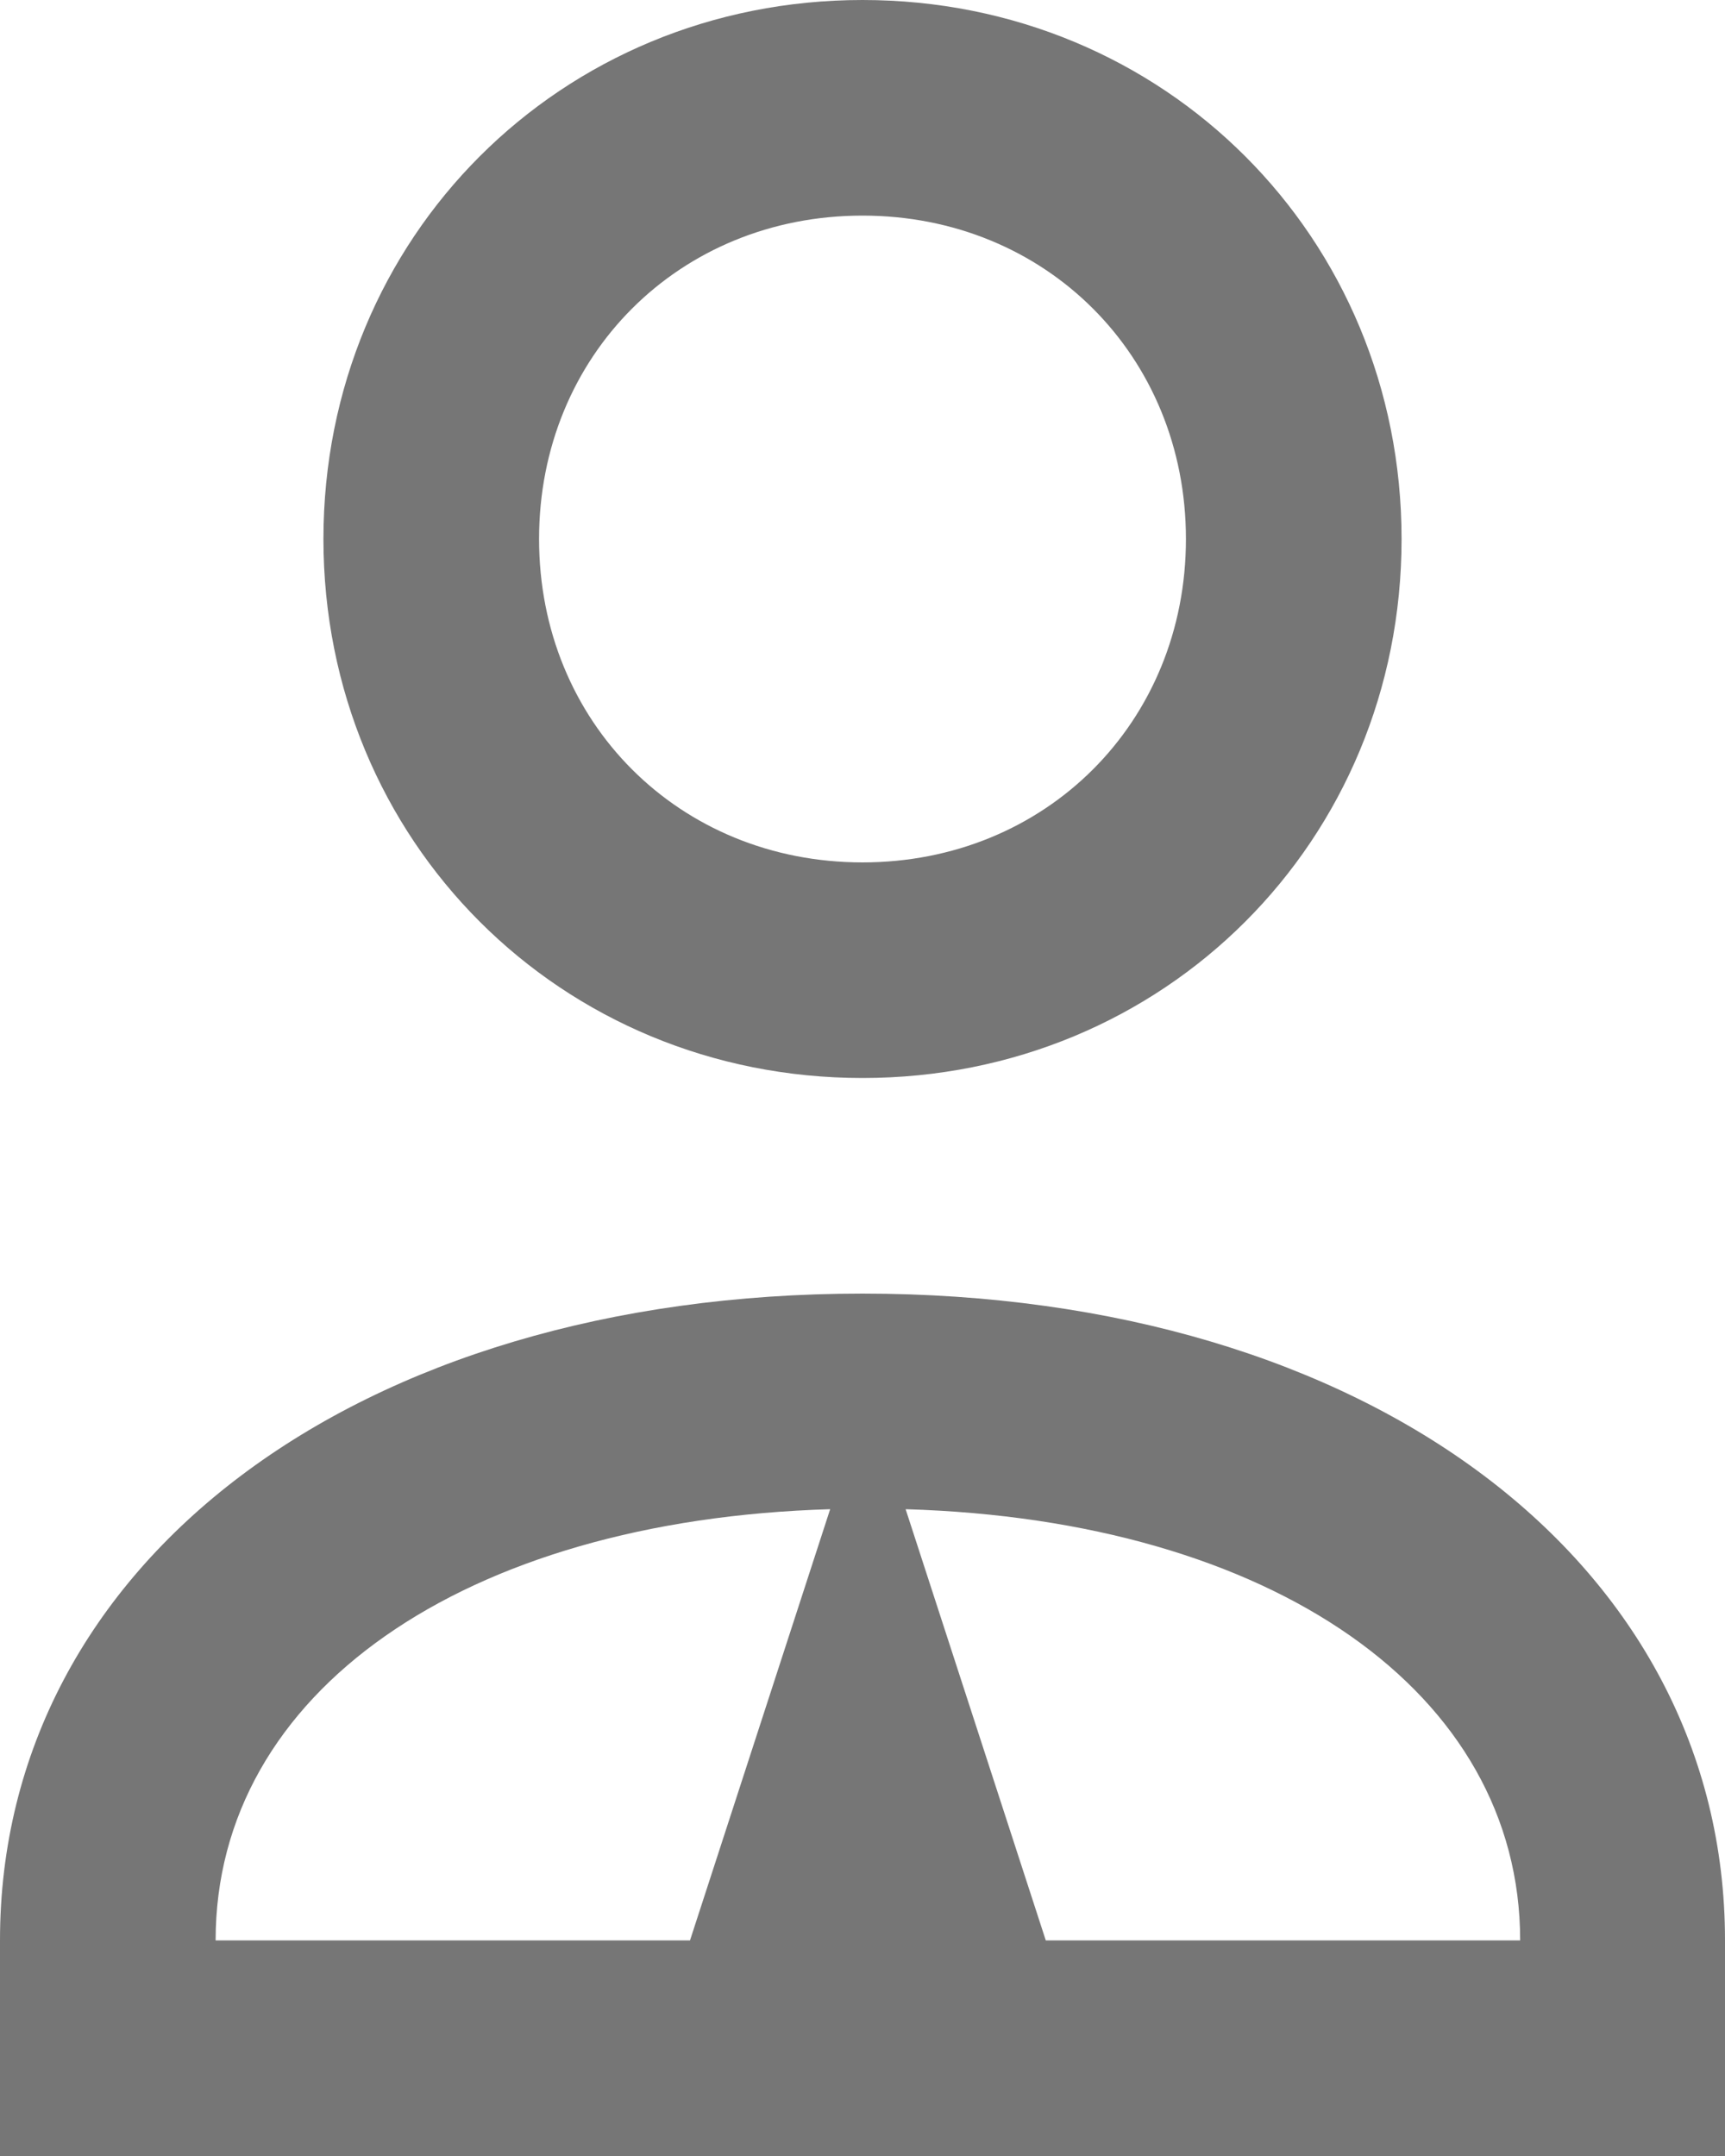
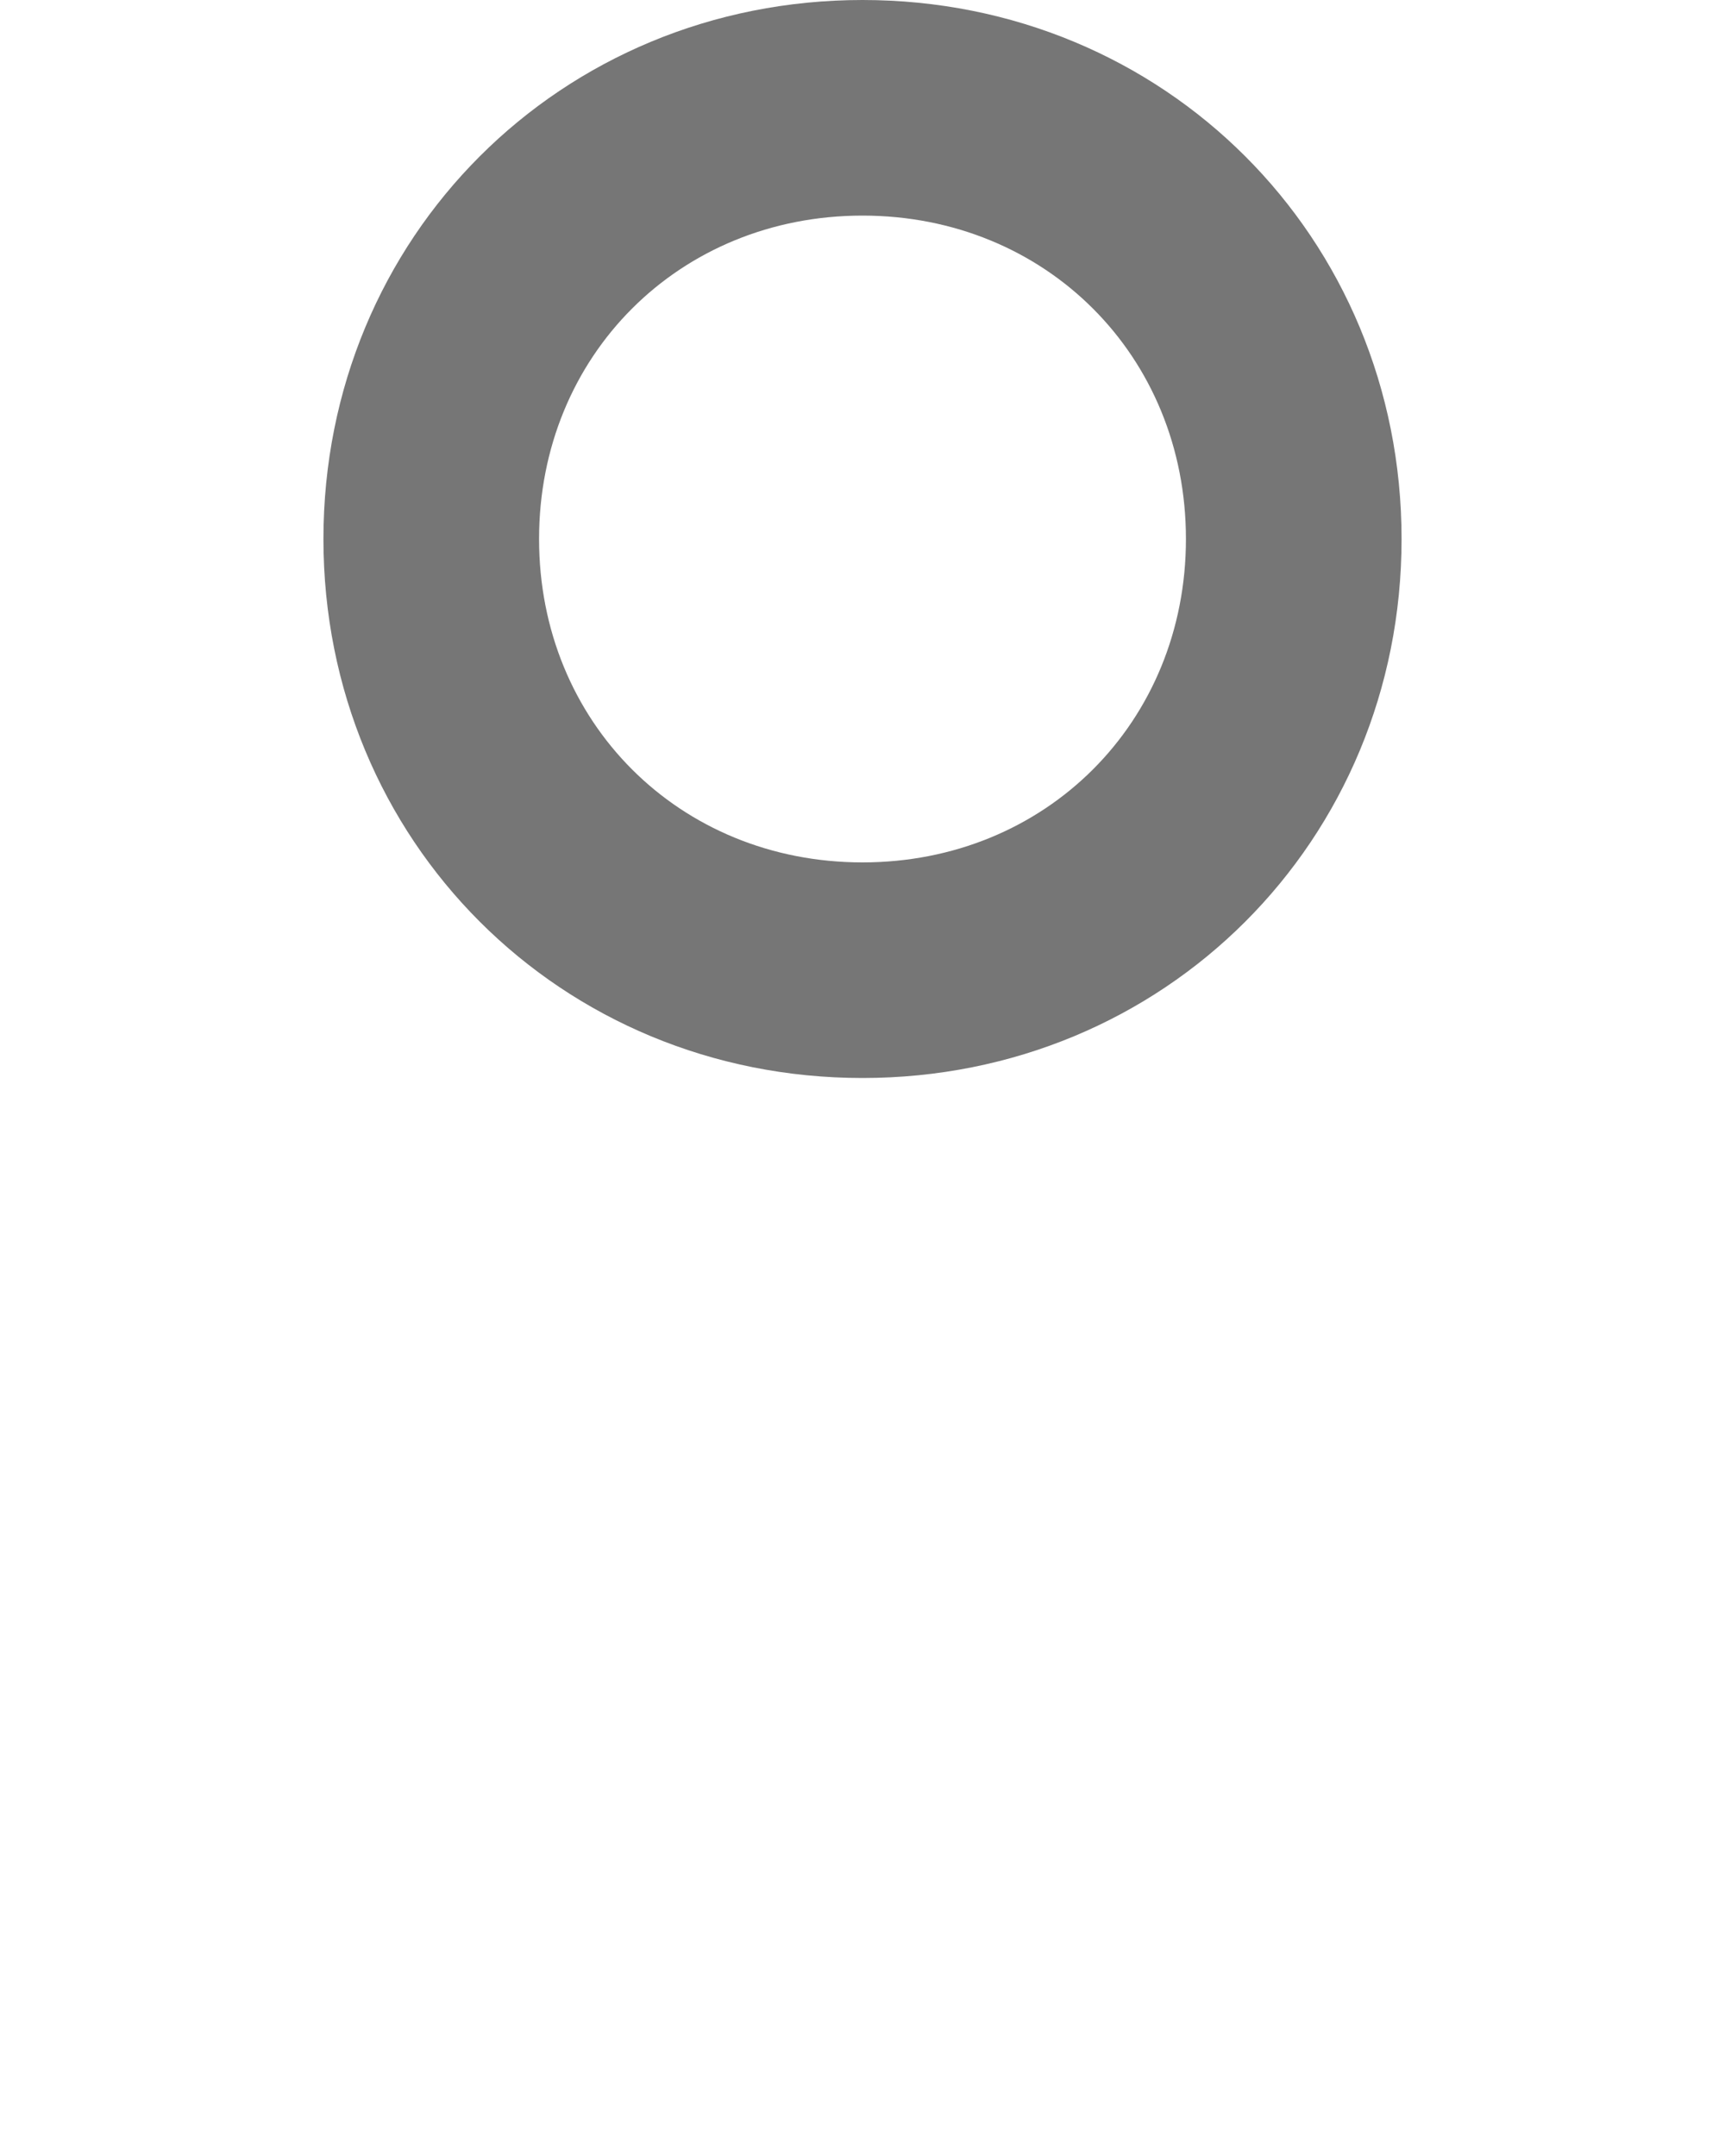
<svg xmlns="http://www.w3.org/2000/svg" version="1.1" id="Layer_1" x="0px" y="0px" viewBox="0 0 16 20" style="enable-background:new 0 0 16 20;" xml:space="preserve">
  <style type="text/css">
	.st0{fill:#767676;}
</style>
  <g>
    <path class="st0" d="M8,10c2.8,0,5-2.2,5-5s-2.2-5-5-5S3,2.2,3,5S5.2,10,8,10z M8,2c1.7,0,3,1.3,3,3S9.7,8,8,8S5,6.7,5,5S6.3,2,8,2   z" />
-     <path class="st0" d="M8,12c-4.7,0-8,2.5-8,6v2h16v-2C16,14.5,12.7,12,8,12z M7.7,14l-1.3,4H2C2,15.7,4.3,14.1,7.7,14z M9.7,18   l-1.3-4c3.4,0.1,5.7,1.7,5.7,4H9.7z" />
  </g>
</svg>